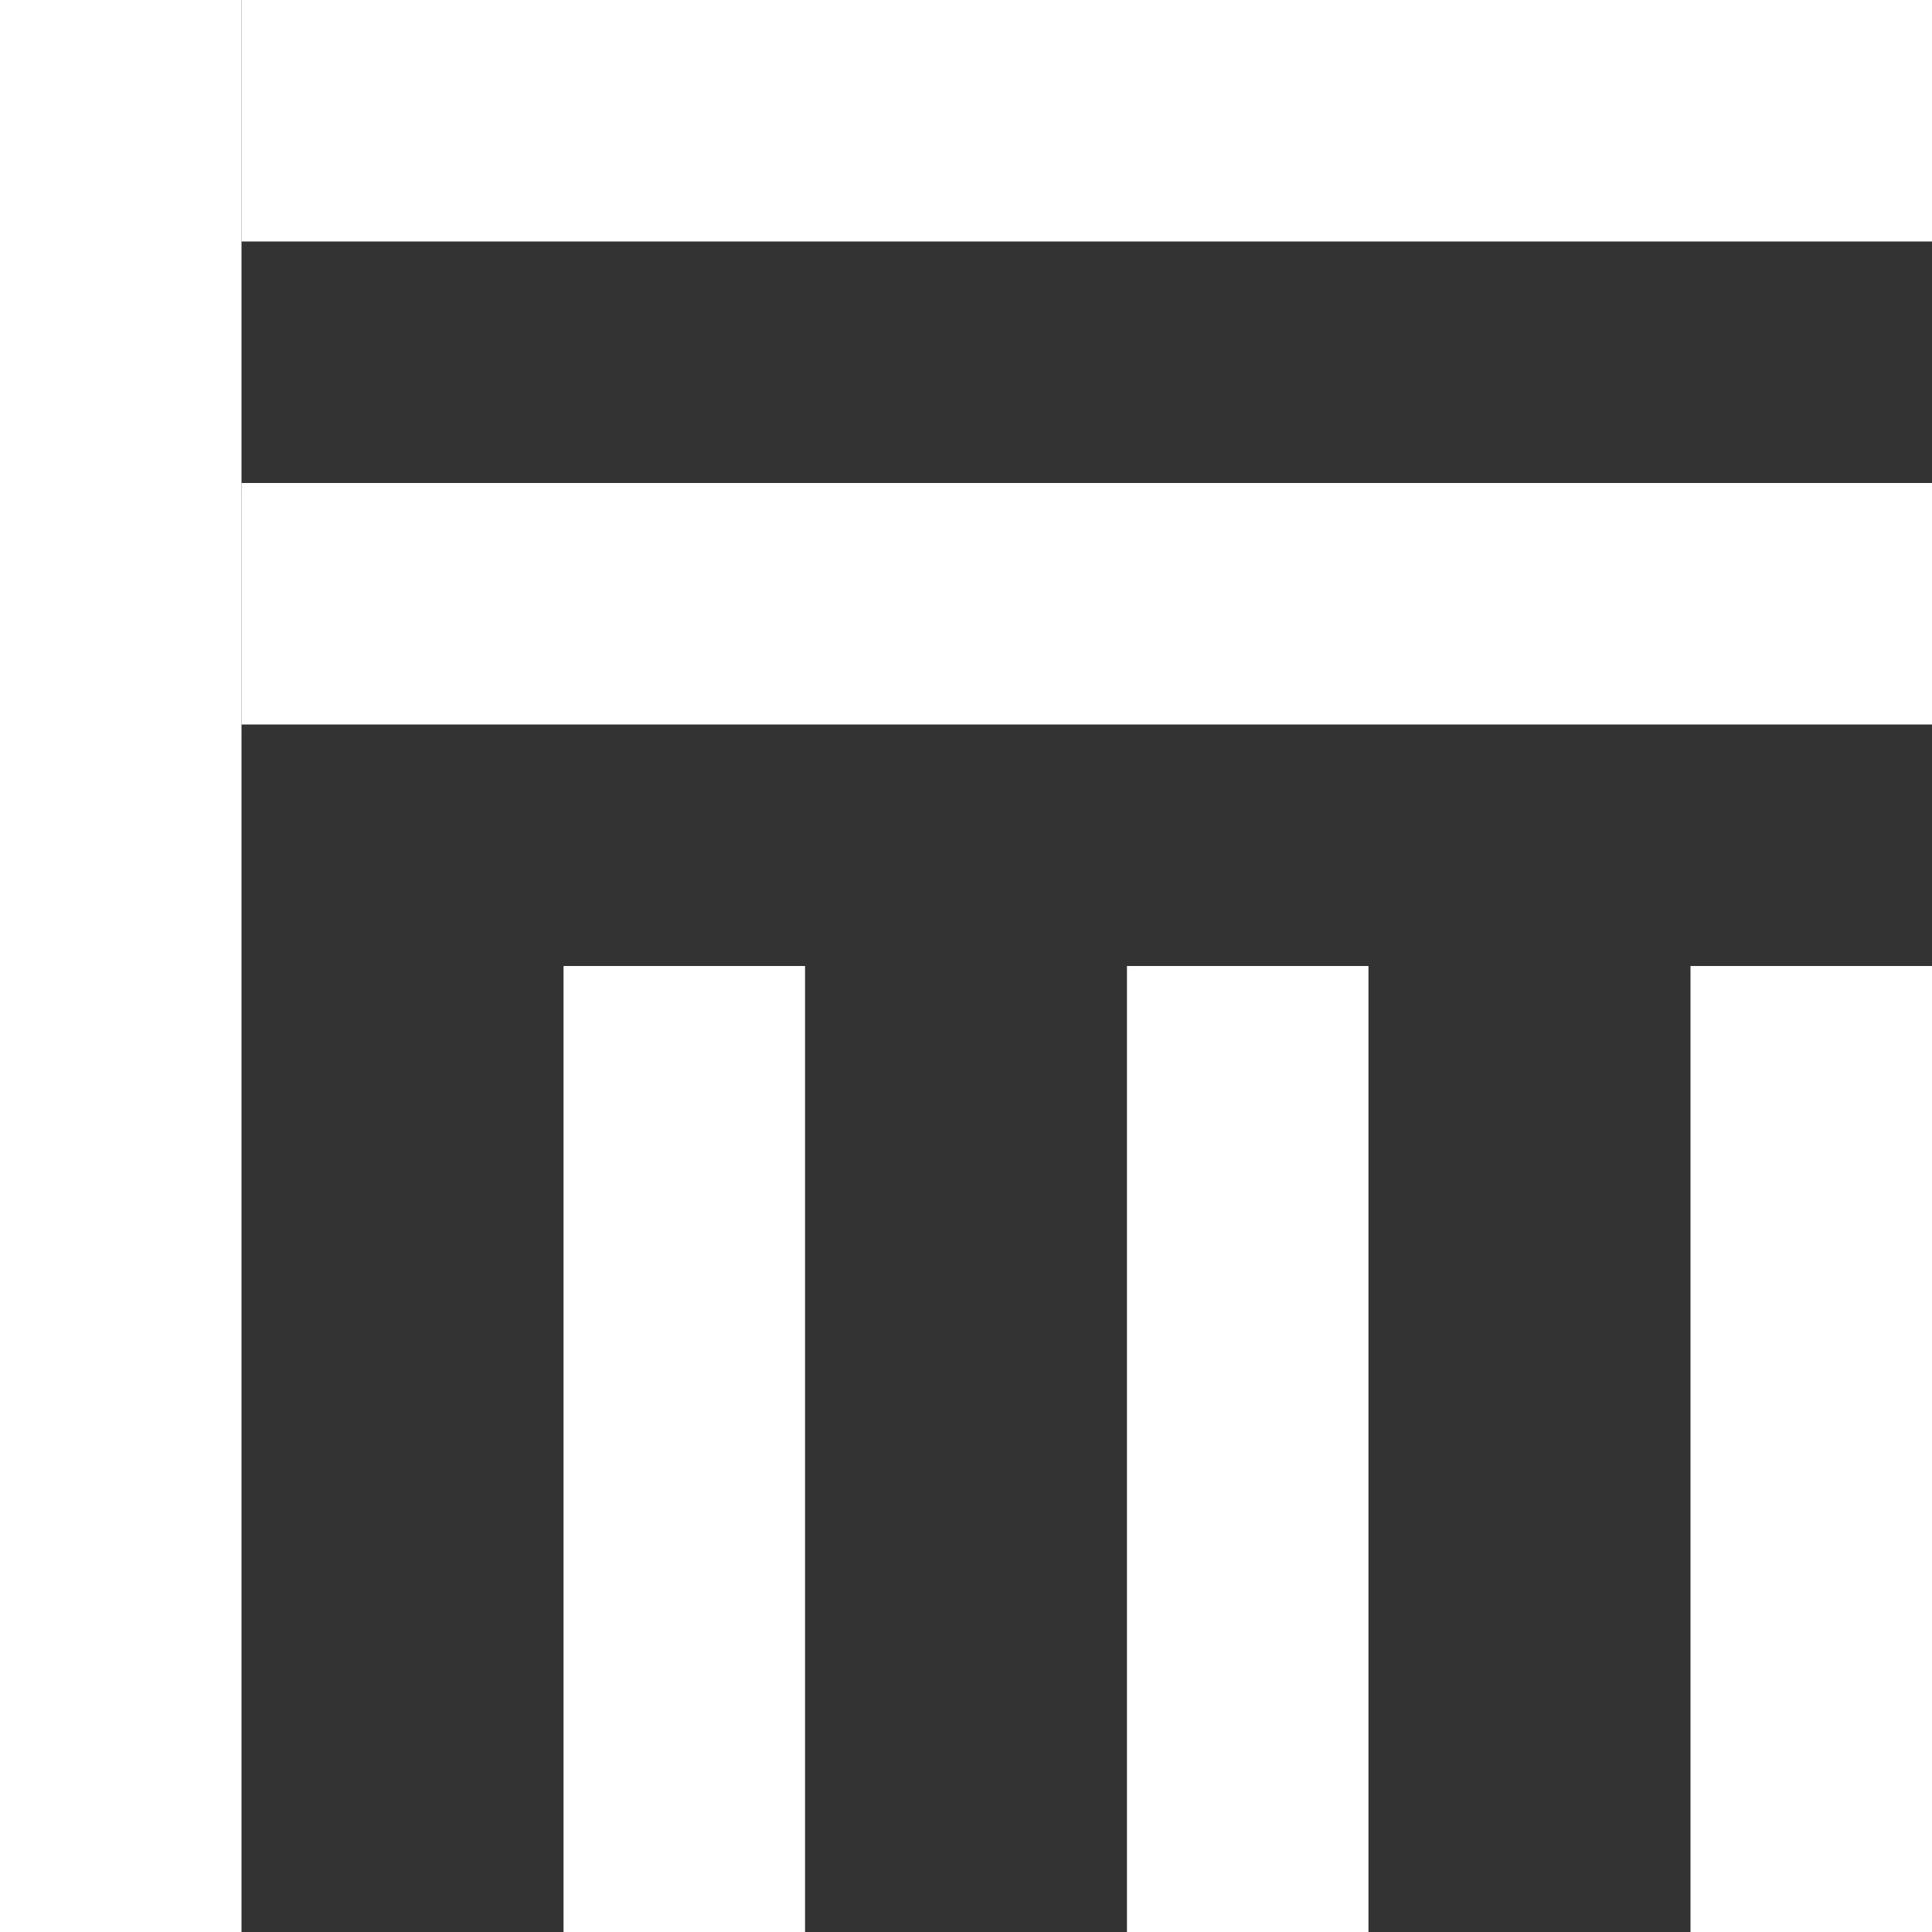
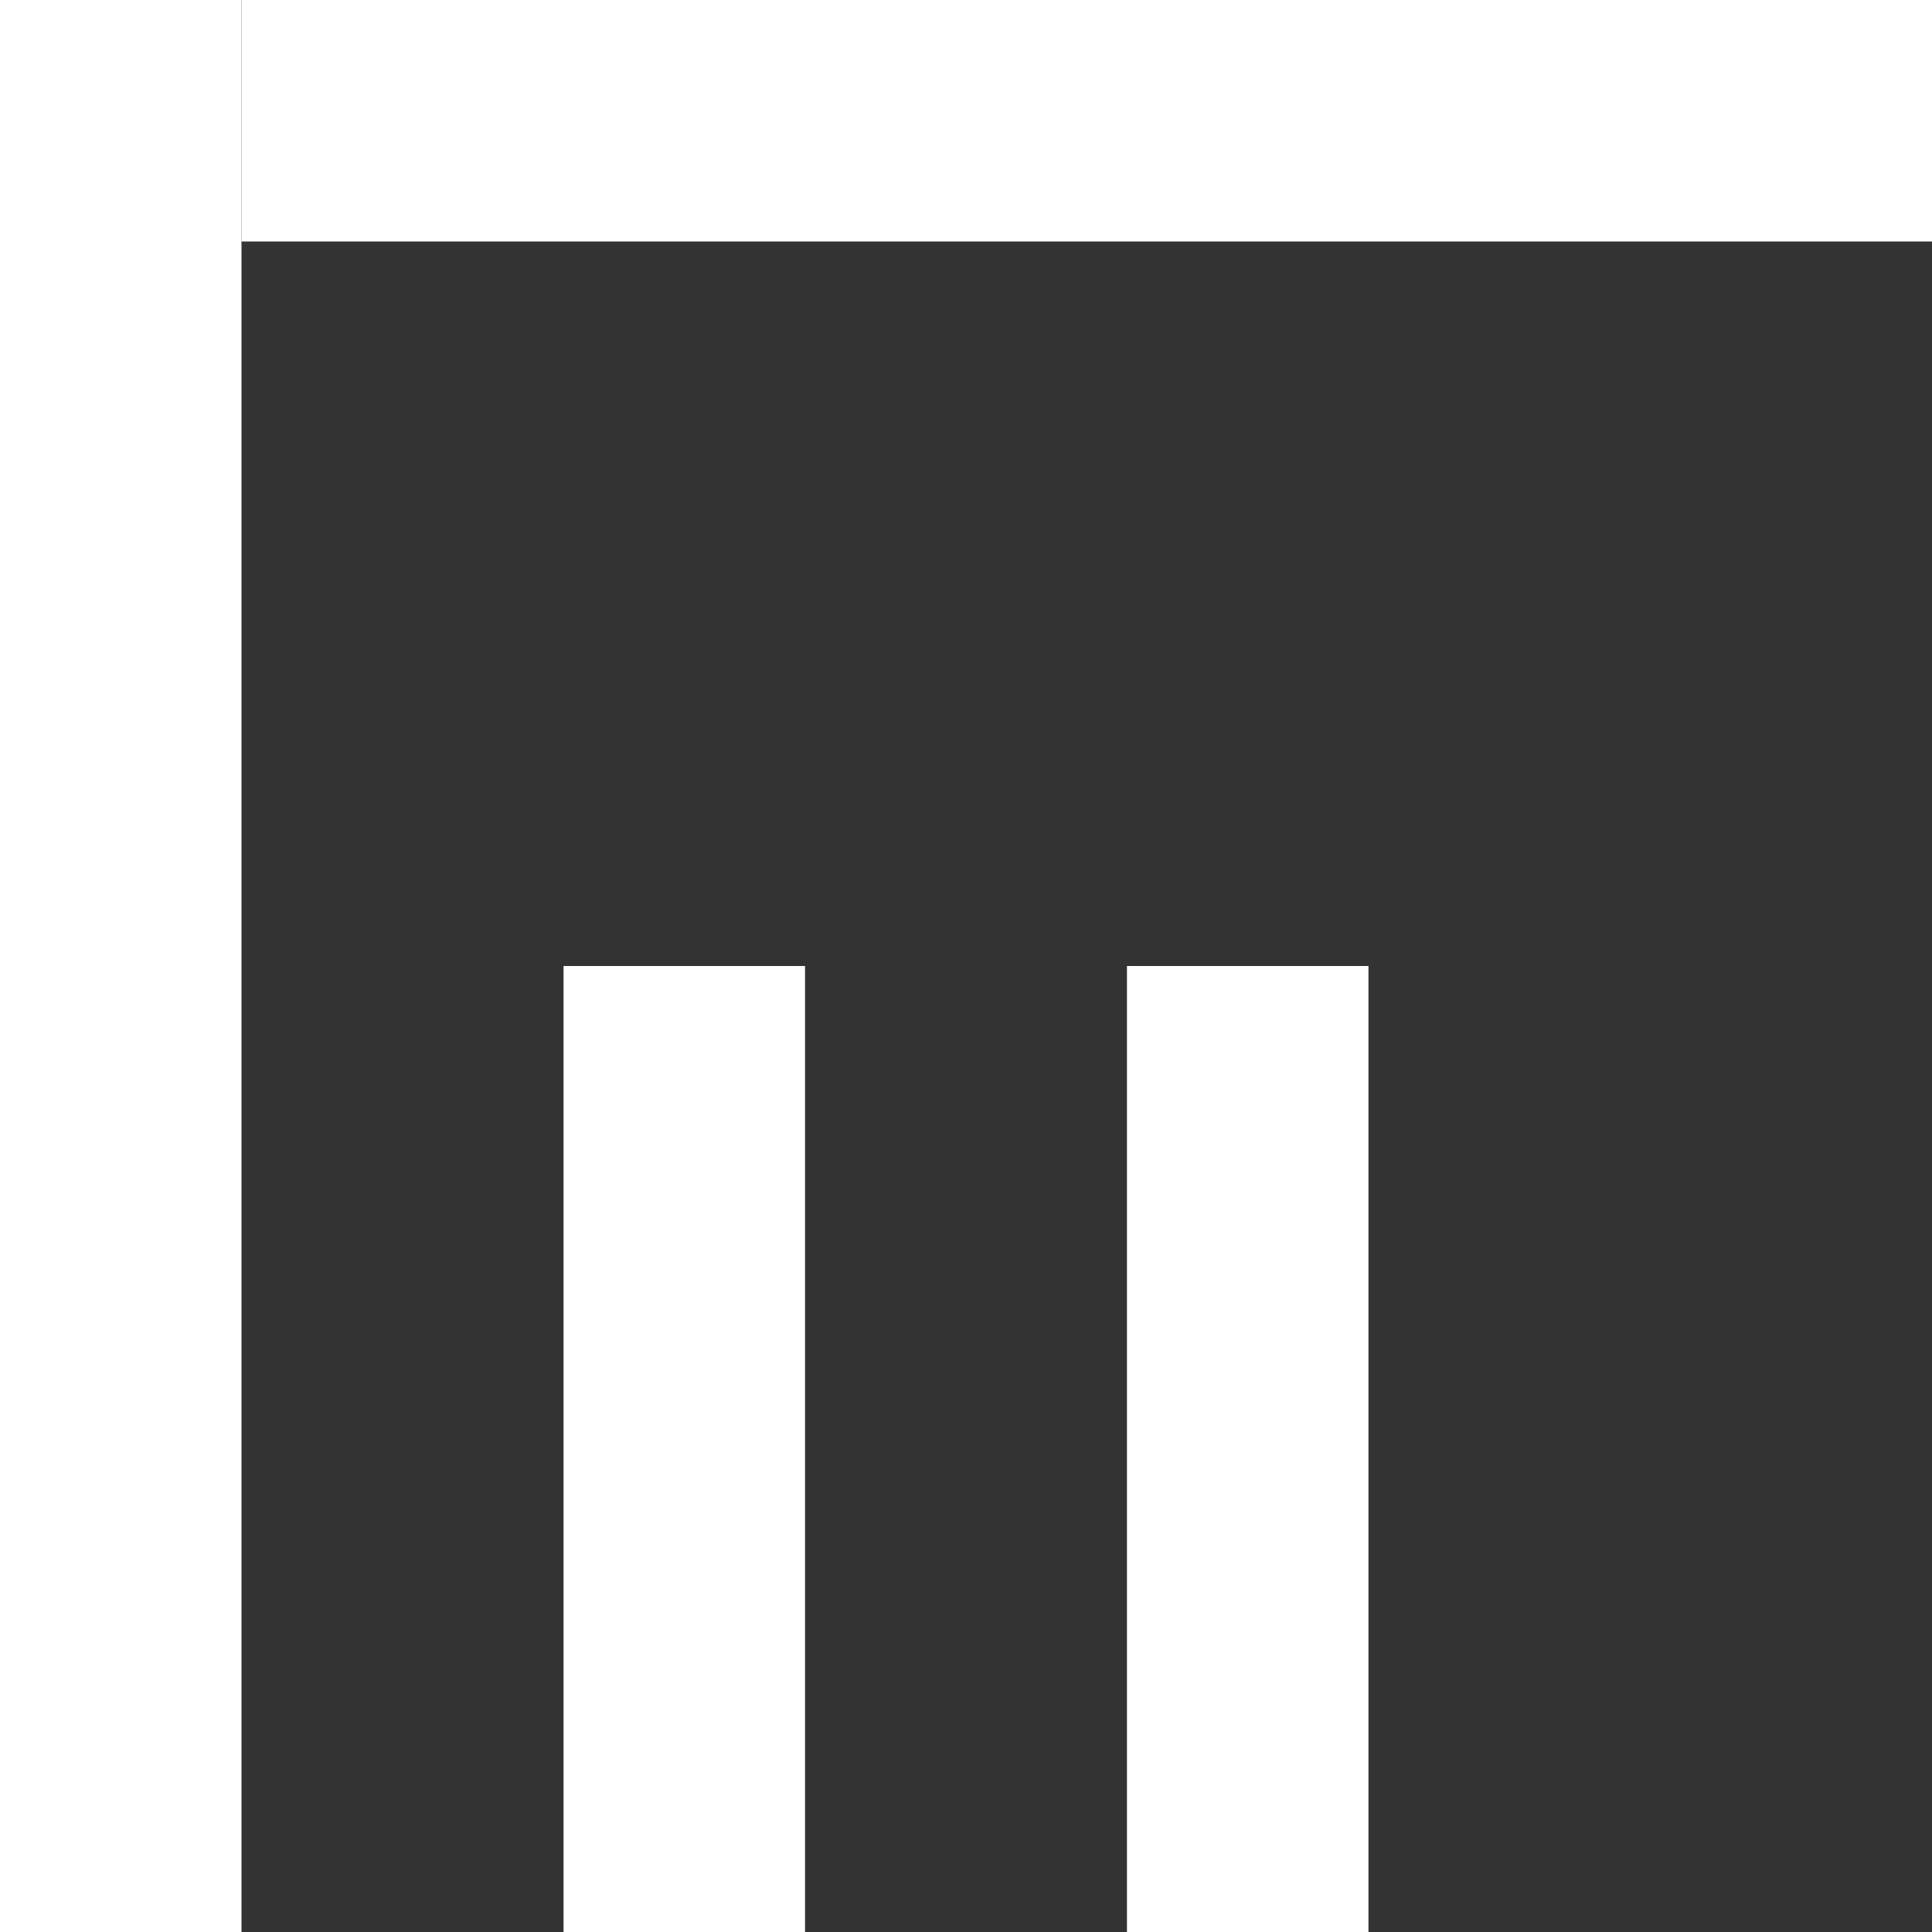
<svg xmlns="http://www.w3.org/2000/svg" width="70" height="70" viewBox="0 0 70 70" fill="none">
  <rect x="0" y="0" width="70" height="70" fill="#333333" stroke="none" />
  <g id="Logo" style="mix-blend-mode:exclusion">
    <path id="Vector" d="M8.75 0H0V70H8.75V0Z" fill="white" />
    <path id="Vector_2" d="M70 8.75V0L8.75 0V8.75L70 8.75Z" fill="white" />
-     <path id="Vector_3" d="M70 26.25V17.5L8.75 17.5V26.25L70 26.25Z" fill="white" />
    <path id="Vector_4" d="M29.168 35H20.418V70H29.168V35Z" fill="white" />
    <path id="Vector_5" d="M49.582 35H40.832V70H49.582V35Z" fill="white" />
-     <path id="Vector_6" d="M70 35H61.25V70H70V35Z" fill="white" />
  </g>
</svg>